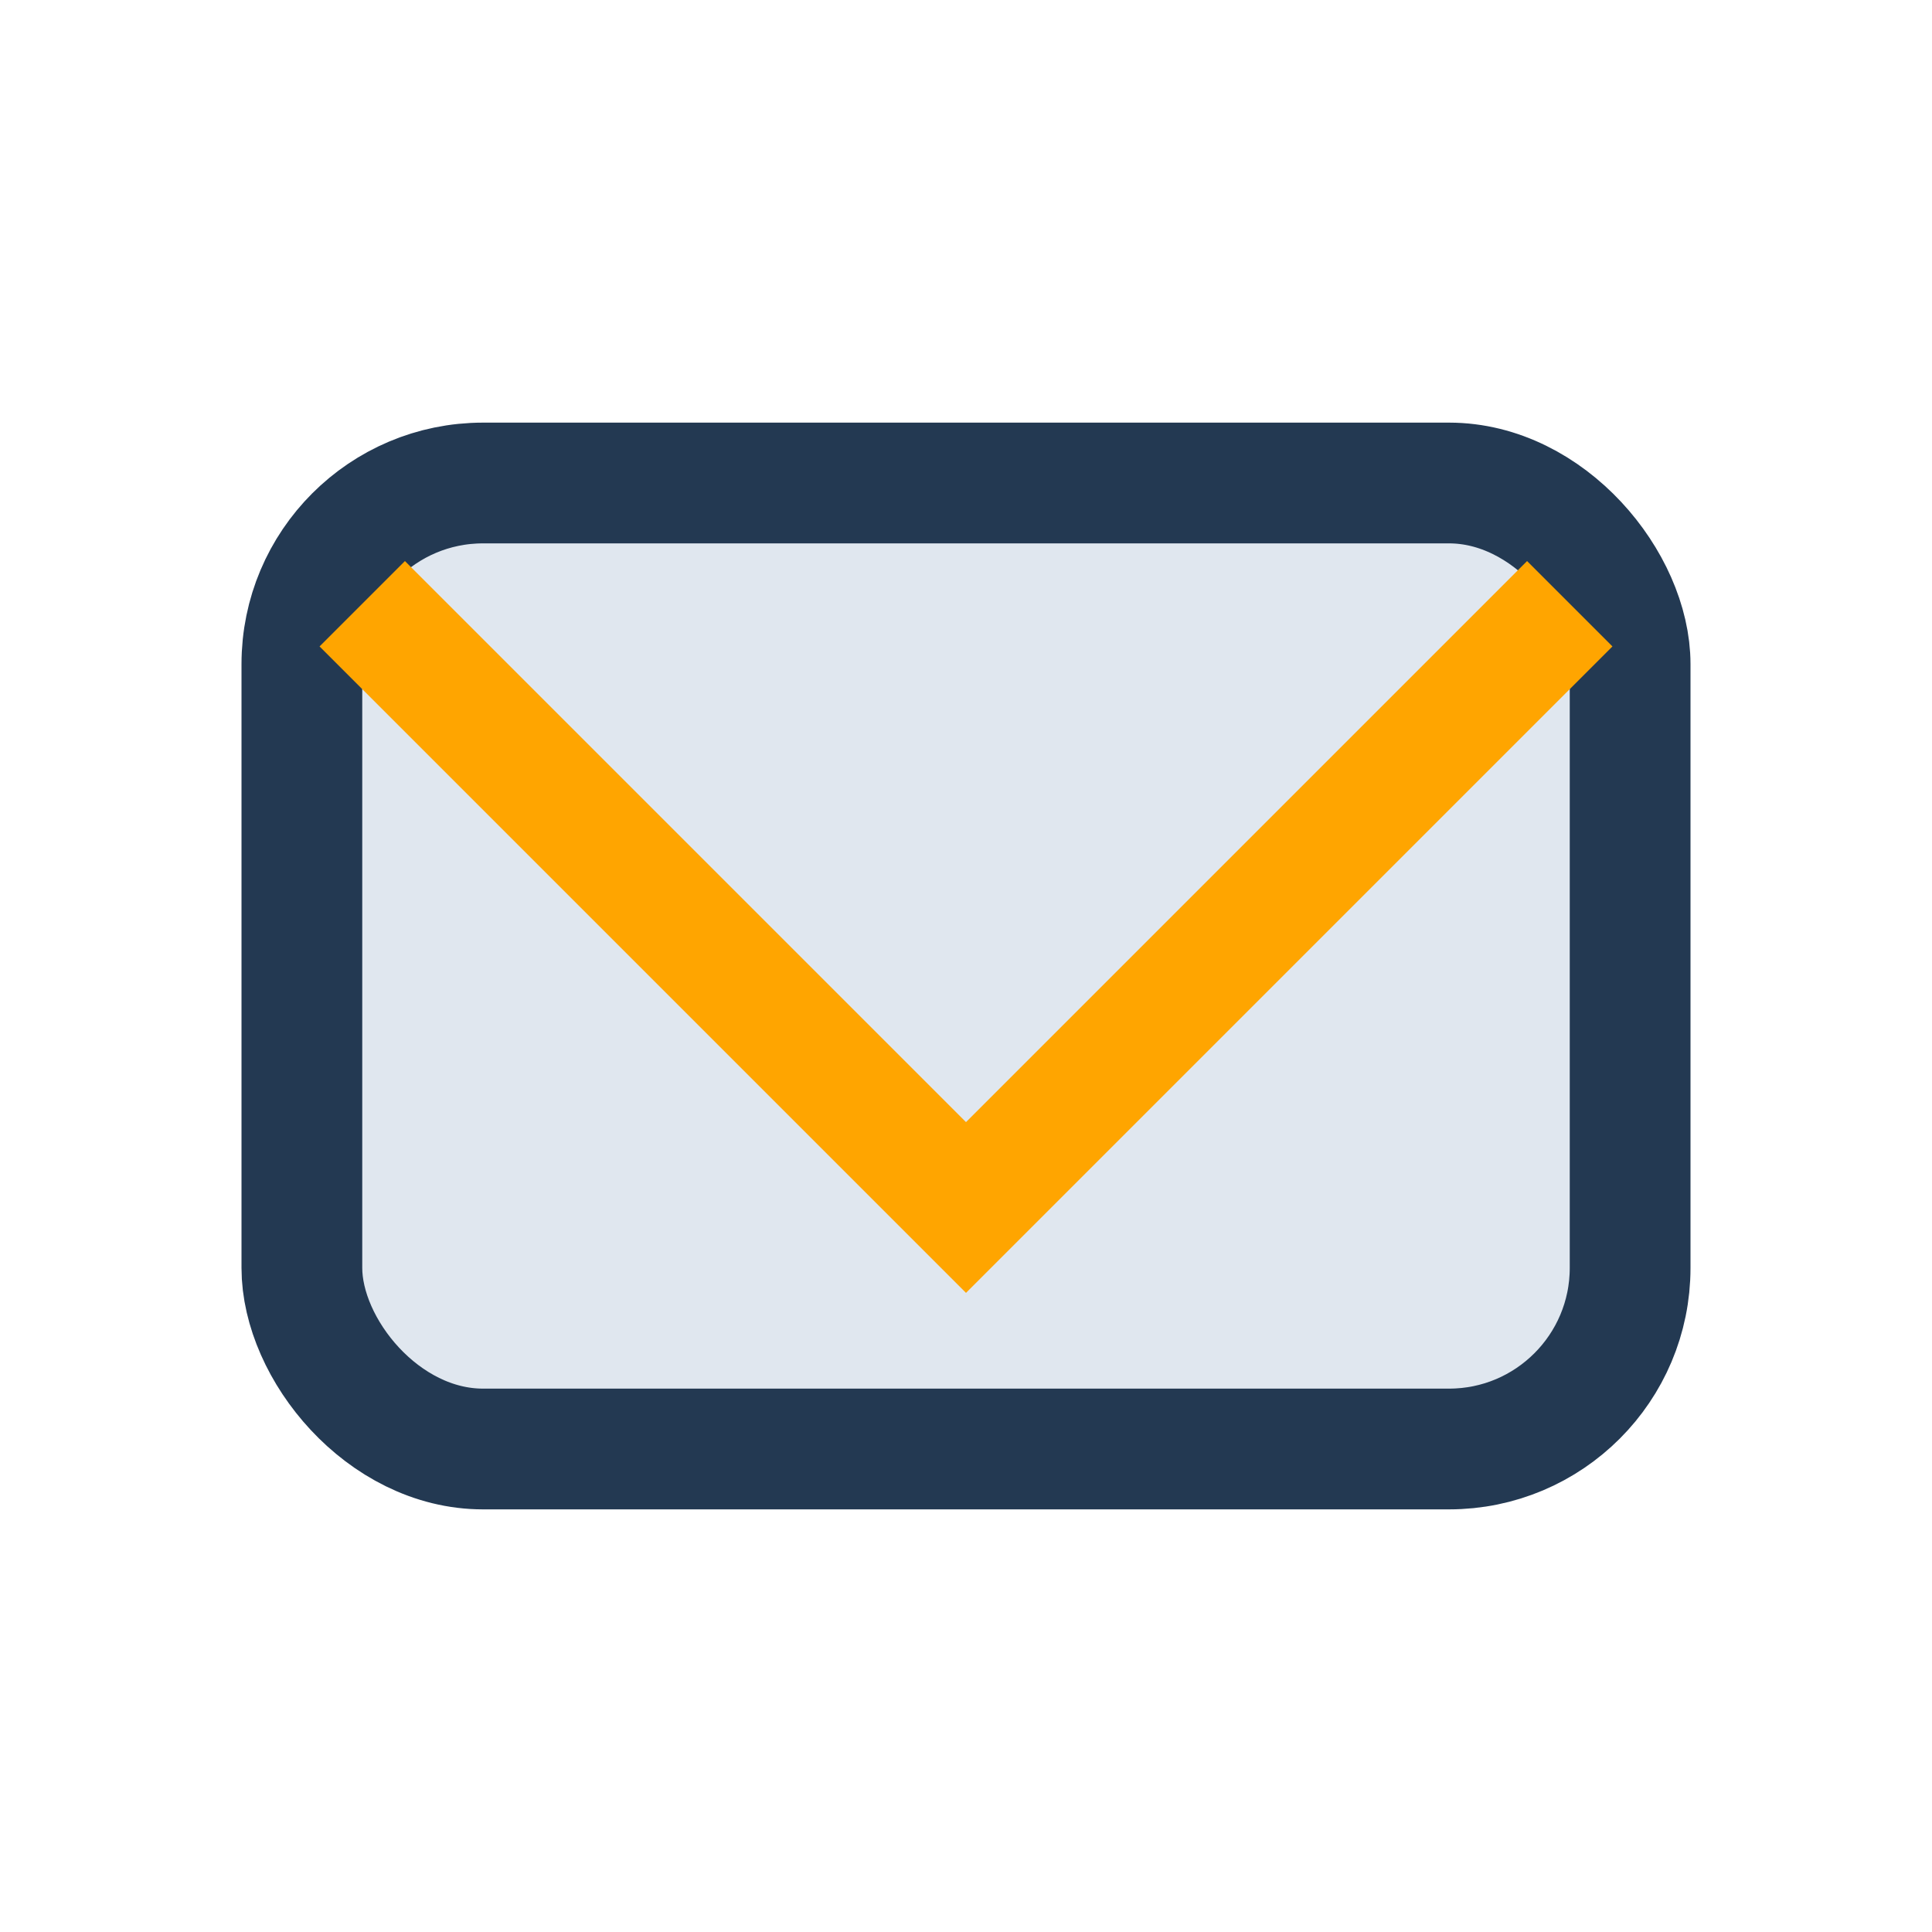
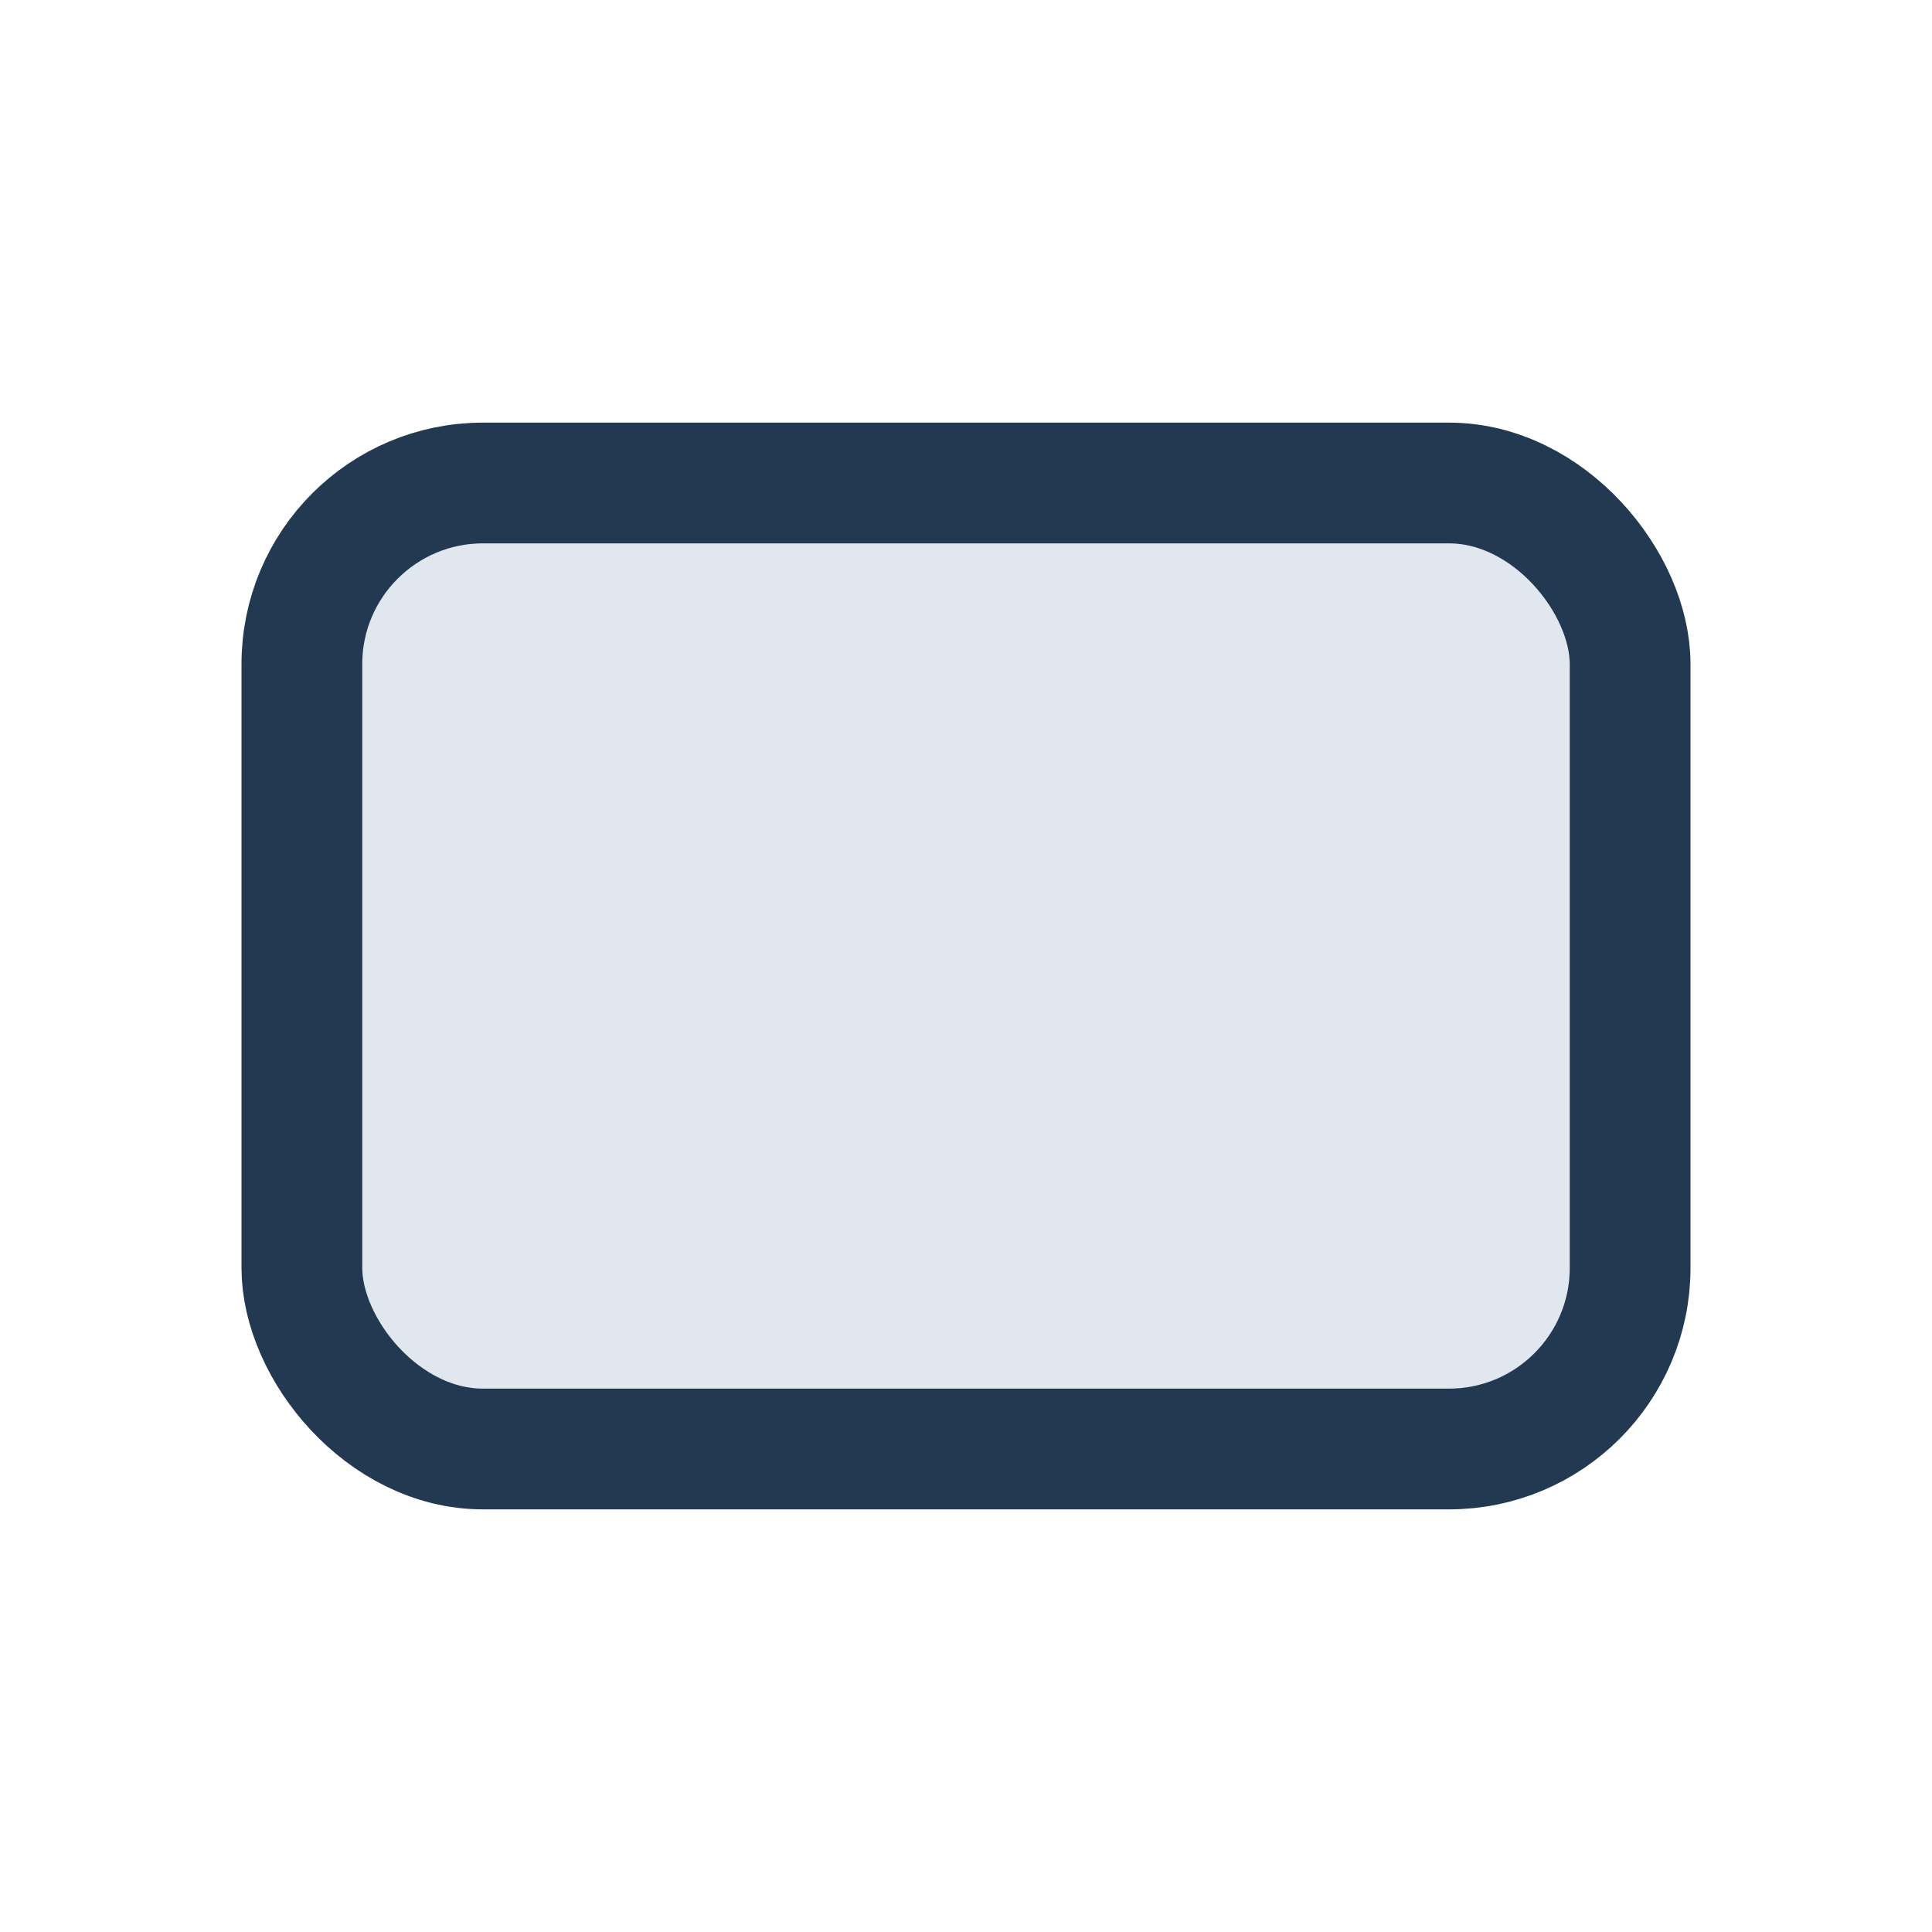
<svg xmlns="http://www.w3.org/2000/svg" width="32" height="32" viewBox="0 0 32 32">
  <rect x="5" y="8" width="22" height="16" rx="3" fill="#E0E7EF" stroke="#233952" stroke-width="2" />
-   <polyline points="6,10 16,20 26,10" fill="none" stroke="#FFA500" stroke-width="2" />
</svg>